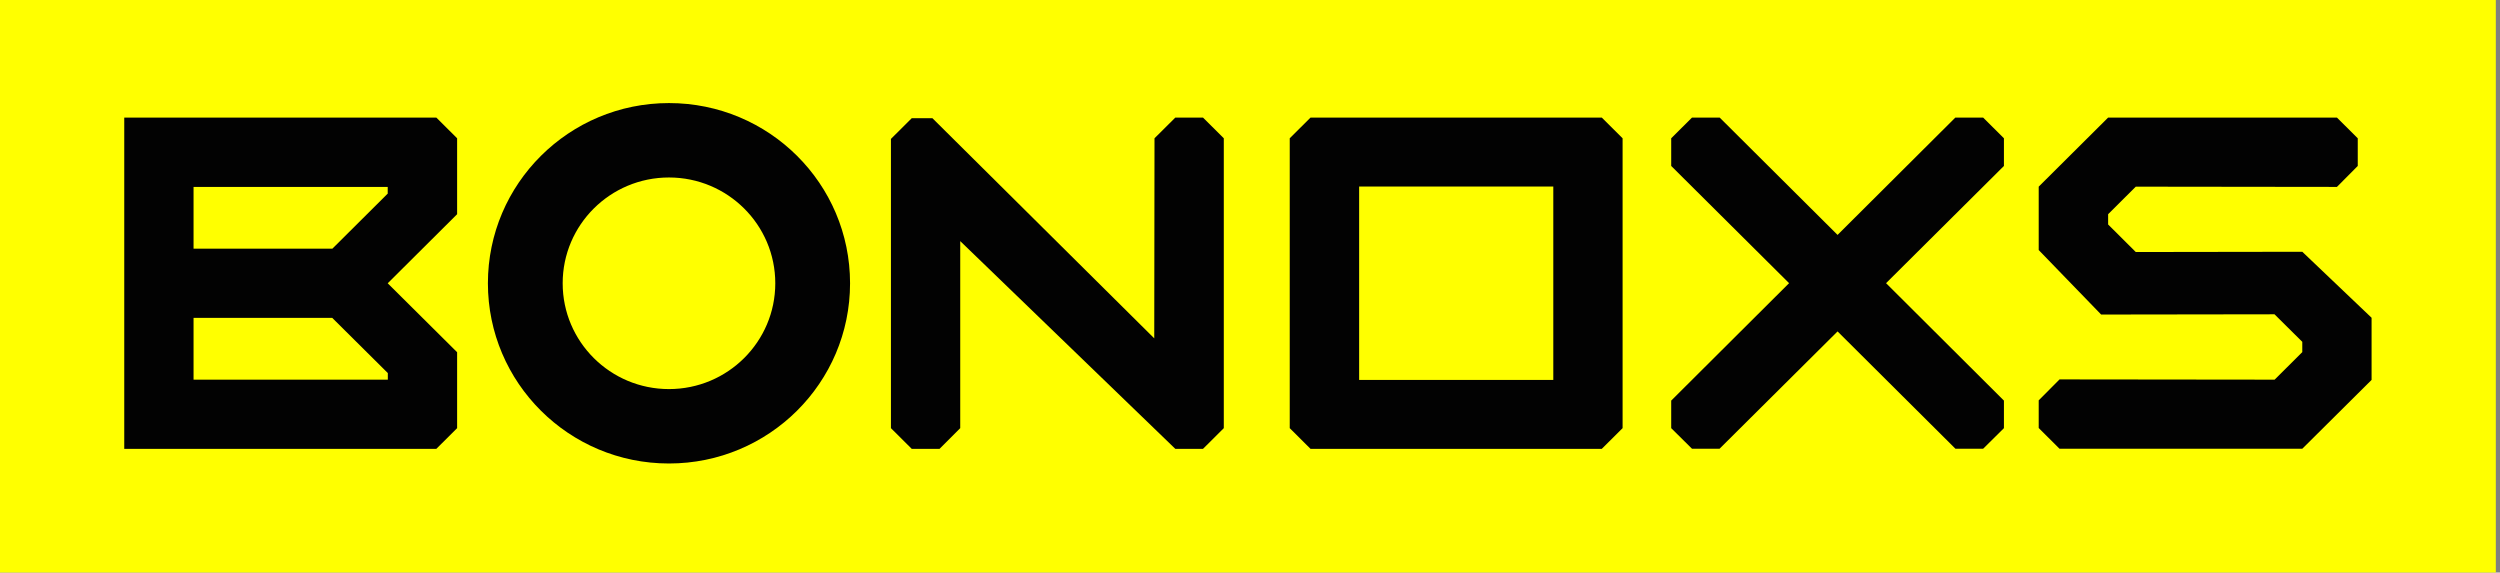
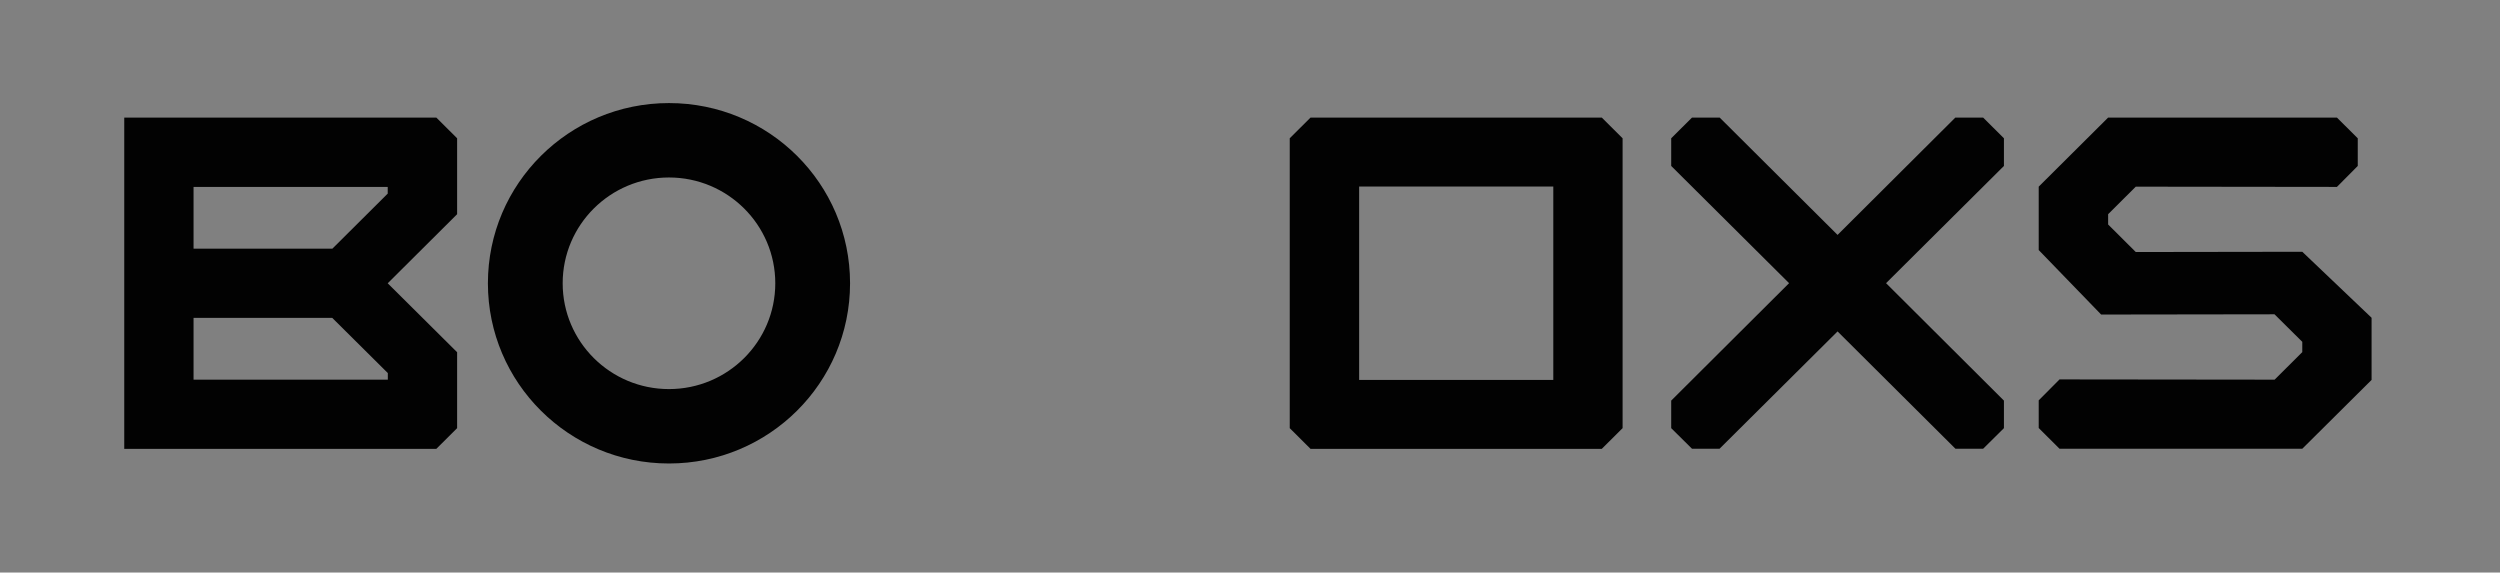
<svg xmlns="http://www.w3.org/2000/svg" fill="none" viewBox="0 0 131 30" height="30" width="131">
  <rect x="0" y="0" width="131" height="30" fill="#808080" stroke="none" />
  <g clip-path="url(#clip0_425_17999)">
-     <path fill="#FFFF00" d="M130.781 -0.318H0V30H130.781V-0.318Z" />
-     <path fill="#020202" d="M63.037 6.161H61.587L60.496 7.246L60.483 17.73L48.859 6.194H47.775L46.685 7.279V22.435L47.775 23.52H49.232L50.316 22.435V12.634L61.587 23.52H63.037L64.127 22.435V7.246L63.037 6.161Z" />
    <path fill="#020202" d="M22.863 6.161H6.511V23.52H22.863L23.953 22.435V18.457L20.316 14.844L23.953 11.224V7.246L22.863 6.161ZM20.322 19.894H10.142V16.657H17.41L20.322 19.549V19.894V19.894ZM20.322 10.139L17.416 13.031H10.142V9.794H20.316V10.139H20.322Z" />
    <path fill="#020202" d="M83.933 6.161H68.672L67.582 7.246V22.435L68.672 23.52H83.933L85.024 22.435V7.246L83.933 6.161ZM81.393 19.907H71.219V10.139V9.775H81.393V19.907Z" />
    <path fill="#020202" d="M120.64 13.193L111.915 13.206L110.466 11.763V11.224L111.915 9.781L122.455 9.794L123.546 8.696V7.246L122.455 6.161H110.466L106.828 9.781V13.102L110.1 16.482L119.184 16.469L120.64 17.912V18.451L119.19 19.894L107.919 19.881L106.828 20.979V22.428L107.919 23.514H120.64L124.271 19.907V16.651L120.64 13.193Z" />
-     <path fill="#020202" d="M105.006 8.696V7.246L103.916 6.161H102.46L96.288 12.309L90.111 6.161H88.661L87.571 7.246V8.696L93.748 14.838L87.571 20.992V22.435L88.661 23.514H90.104L96.288 17.366L102.466 23.514H103.916L105.006 22.435V20.992L98.829 14.838L105.006 8.696Z" />
+     <path fill="#020202" d="M105.006 8.696V7.246L103.916 6.161H102.46L96.288 12.309L90.111 6.161H88.661L87.571 7.246V8.696L93.748 14.838L87.571 20.992V22.435L88.661 23.514H90.104L96.288 17.366L102.466 23.514H103.916L105.006 22.435V20.992L98.829 14.838Z" />
    <path fill="#020202" d="M35.054 5.401C29.817 5.401 25.566 9.625 25.566 14.844C25.566 20.056 29.811 24.287 35.054 24.287C40.292 24.287 44.543 20.063 44.543 14.844C44.543 9.625 40.298 5.401 35.054 5.401ZM35.054 20.388C31.979 20.388 29.484 17.905 29.484 14.844C29.484 11.783 31.979 9.3 35.054 9.3C38.13 9.3 40.625 11.783 40.625 14.844C40.625 17.905 38.13 20.388 35.054 20.388Z" />
  </g>
  <defs>
    <clipPath id="clip0_425_17999">
      <rect fill="white" height="30" width="130.781" />
    </clipPath>
  </defs>
</svg>